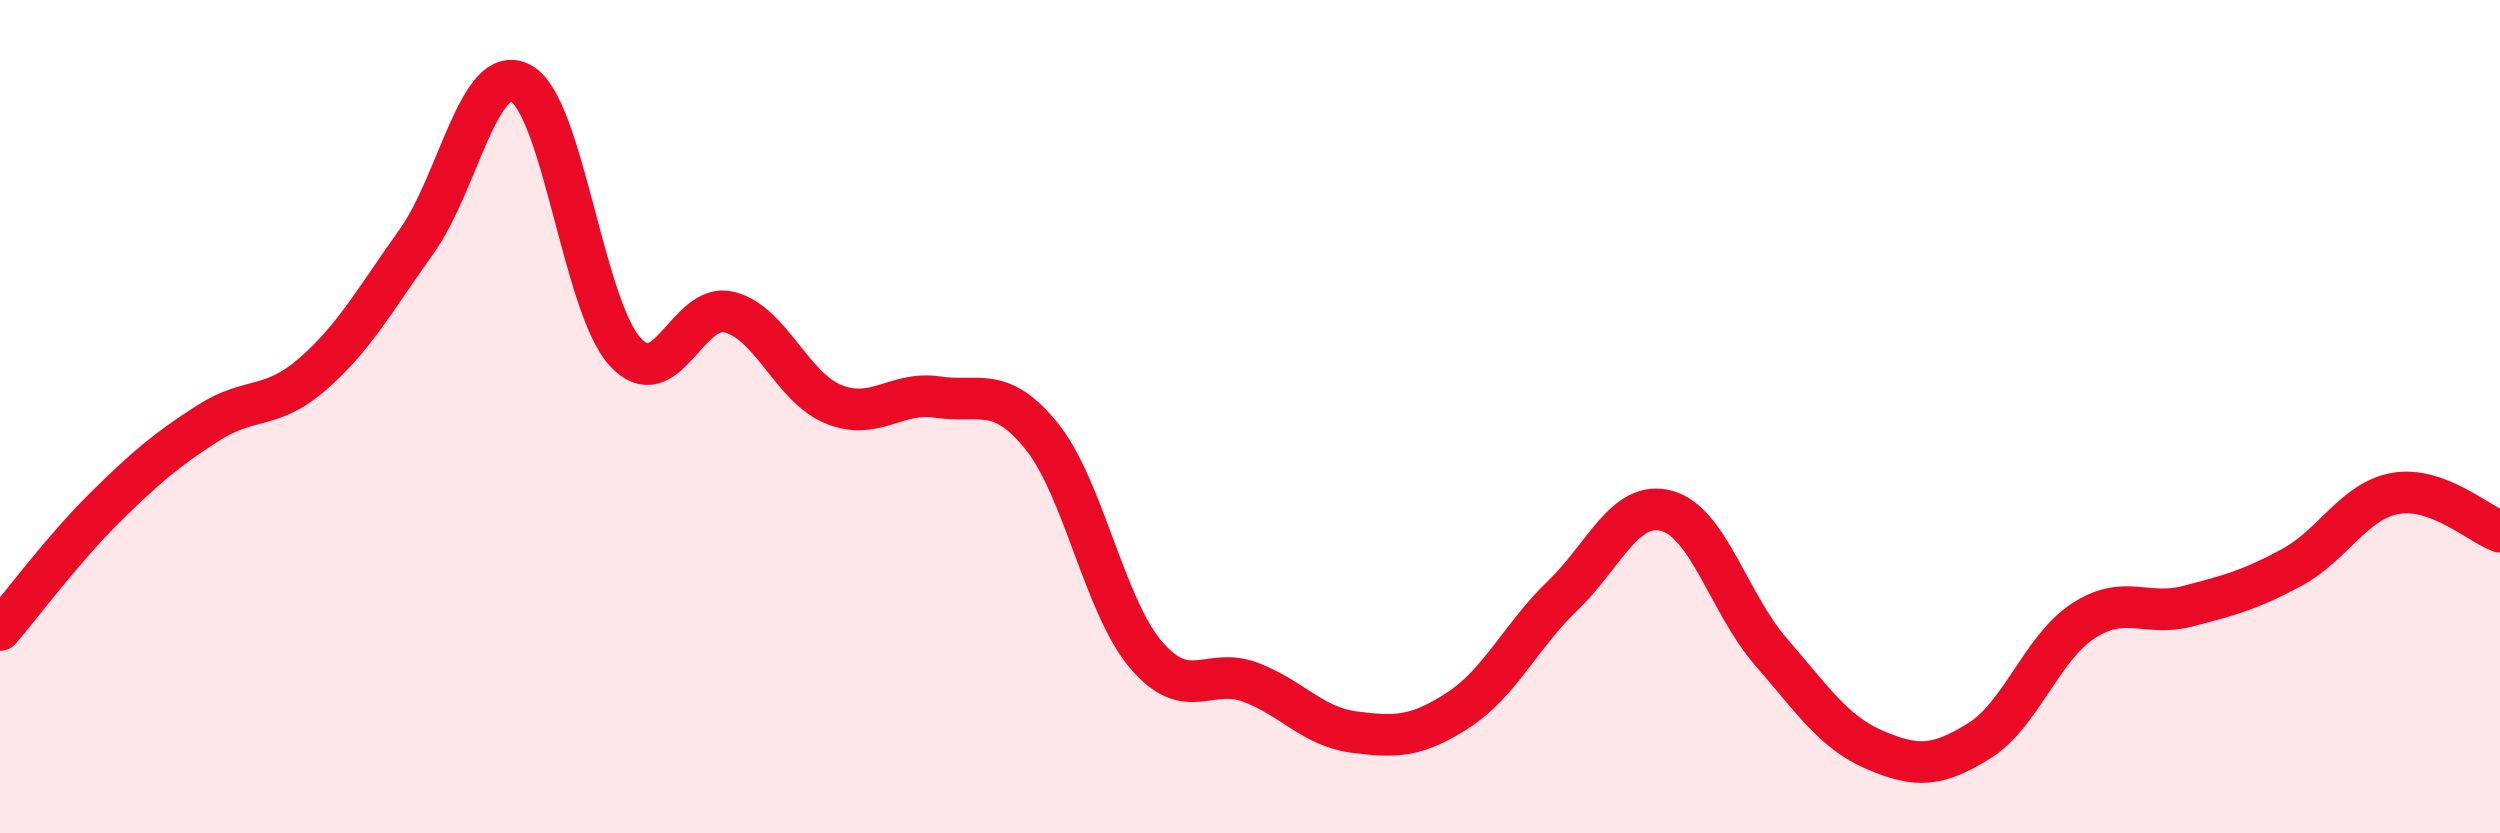
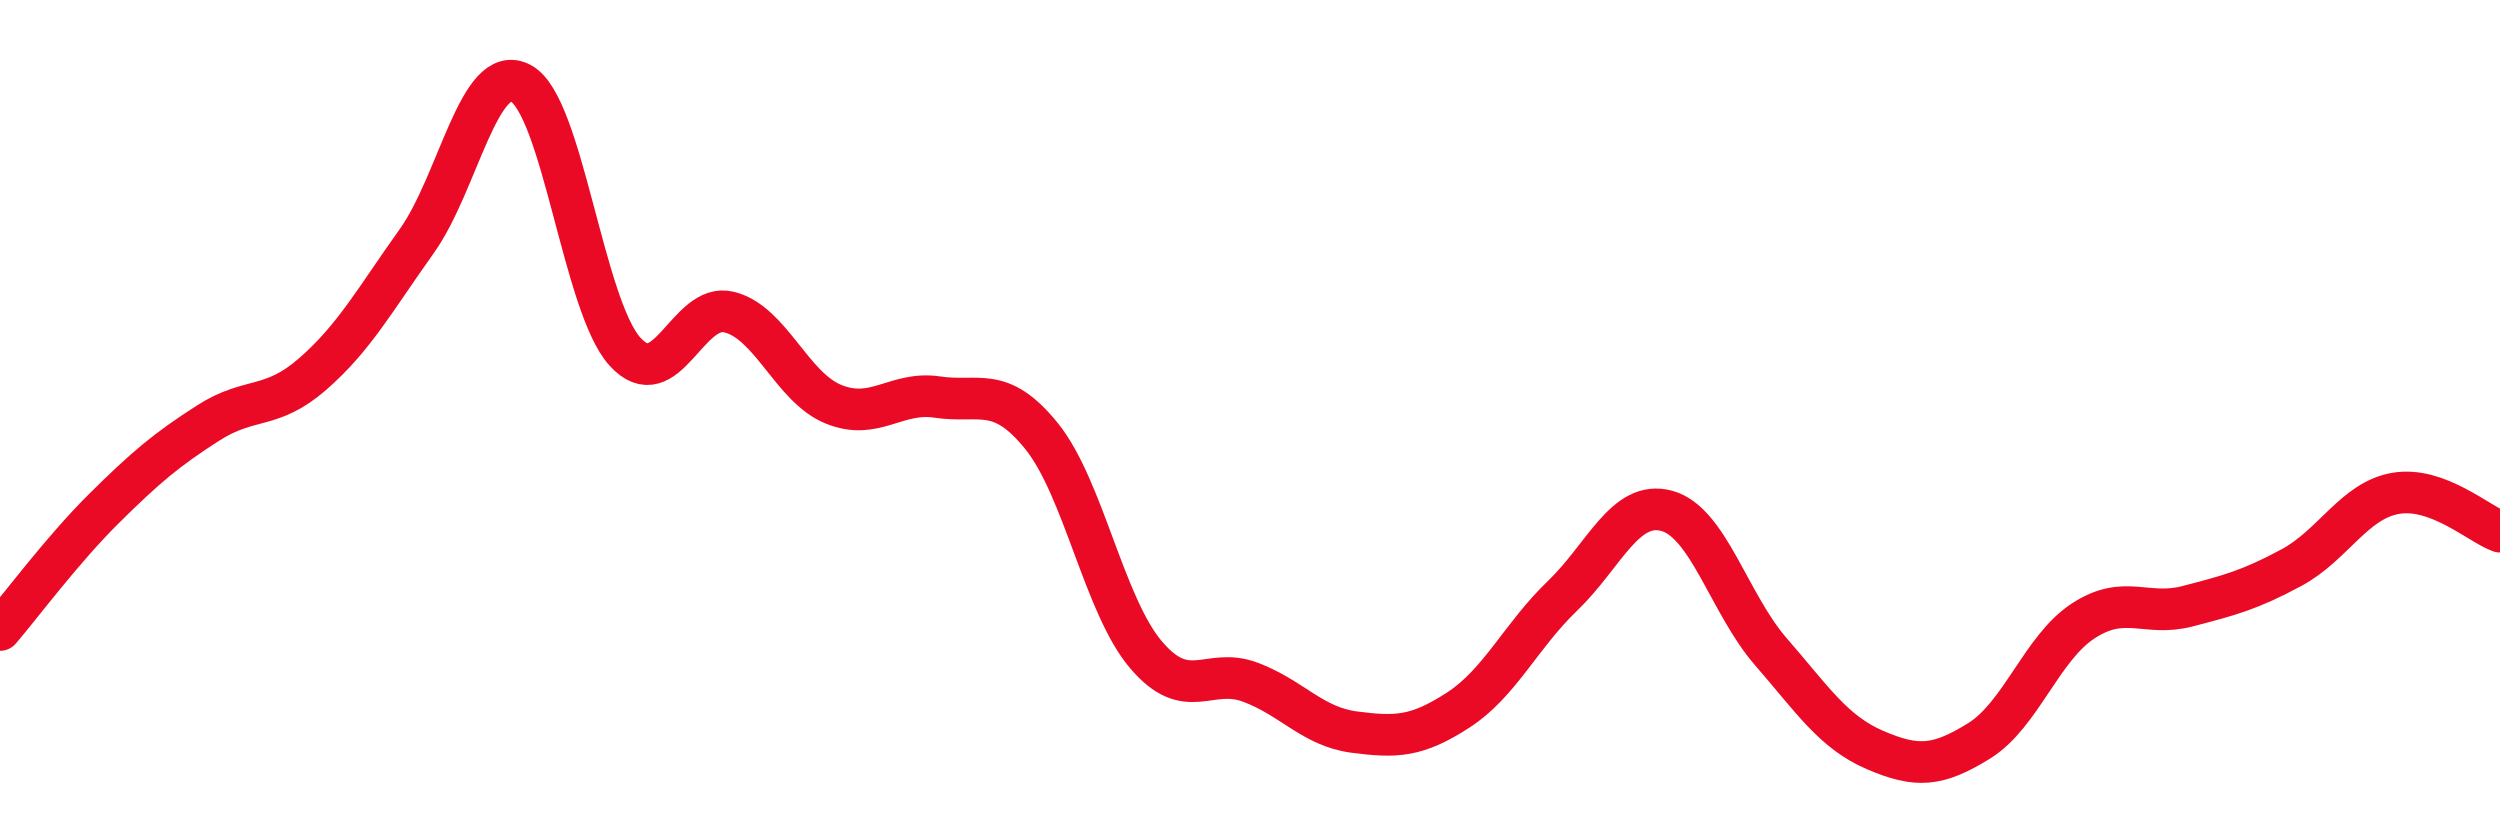
<svg xmlns="http://www.w3.org/2000/svg" width="60" height="20" viewBox="0 0 60 20">
-   <path d="M 0,15.12 C 0.5,14.54 1.5,13.19 2.5,12.2 C 3.5,11.21 4,10.79 5,10.15 C 6,9.51 6.5,9.85 7.5,8.98 C 8.5,8.11 9,7.19 10,5.79 C 11,4.39 11.5,1.47 12.5,2 C 13.5,2.53 14,7.34 15,8.44 C 16,9.54 16.5,7.24 17.5,7.49 C 18.5,7.74 19,9.29 20,9.7 C 21,10.11 21.5,9.38 22.5,9.53 C 23.5,9.68 24,9.23 25,10.47 C 26,11.71 26.5,14.53 27.5,15.71 C 28.5,16.89 29,16 30,16.37 C 31,16.74 31.5,17.44 32.5,17.57 C 33.5,17.7 34,17.69 35,17.04 C 36,16.39 36.5,15.26 37.5,14.3 C 38.5,13.34 39,11.99 40,12.26 C 41,12.53 41.5,14.49 42.5,15.64 C 43.5,16.79 44,17.57 45,18 C 46,18.43 46.5,18.4 47.5,17.78 C 48.5,17.16 49,15.55 50,14.9 C 51,14.25 51.5,14.81 52.5,14.55 C 53.5,14.29 54,14.16 55,13.62 C 56,13.08 56.5,12.01 57.5,11.84 C 58.5,11.67 59.5,12.58 60,12.76L60 20L0 20Z" fill="#EB0A25" opacity="0.1" stroke-linecap="round" stroke-linejoin="round" />
  <path d="M 0,15.12 C 0.5,14.54 1.5,13.19 2.5,12.2 C 3.5,11.21 4,10.79 5,10.15 C 6,9.51 6.5,9.85 7.5,8.98 C 8.5,8.11 9,7.19 10,5.79 C 11,4.39 11.5,1.47 12.5,2 C 13.5,2.53 14,7.34 15,8.44 C 16,9.54 16.5,7.24 17.5,7.49 C 18.5,7.74 19,9.29 20,9.7 C 21,10.11 21.5,9.38 22.5,9.53 C 23.5,9.68 24,9.23 25,10.47 C 26,11.71 26.5,14.53 27.5,15.71 C 28.5,16.89 29,16 30,16.37 C 31,16.74 31.5,17.44 32.5,17.57 C 33.5,17.7 34,17.69 35,17.04 C 36,16.39 36.5,15.26 37.5,14.3 C 38.5,13.34 39,11.99 40,12.26 C 41,12.53 41.5,14.49 42.5,15.64 C 43.5,16.79 44,17.57 45,18 C 46,18.43 46.5,18.4 47.5,17.78 C 48.5,17.16 49,15.55 50,14.9 C 51,14.25 51.5,14.81 52.5,14.55 C 53.5,14.29 54,14.16 55,13.62 C 56,13.08 56.5,12.01 57.5,11.84 C 58.5,11.67 59.5,12.58 60,12.76" stroke="#EB0A25" stroke-width="1" fill="none" stroke-linecap="round" stroke-linejoin="round" />
</svg>